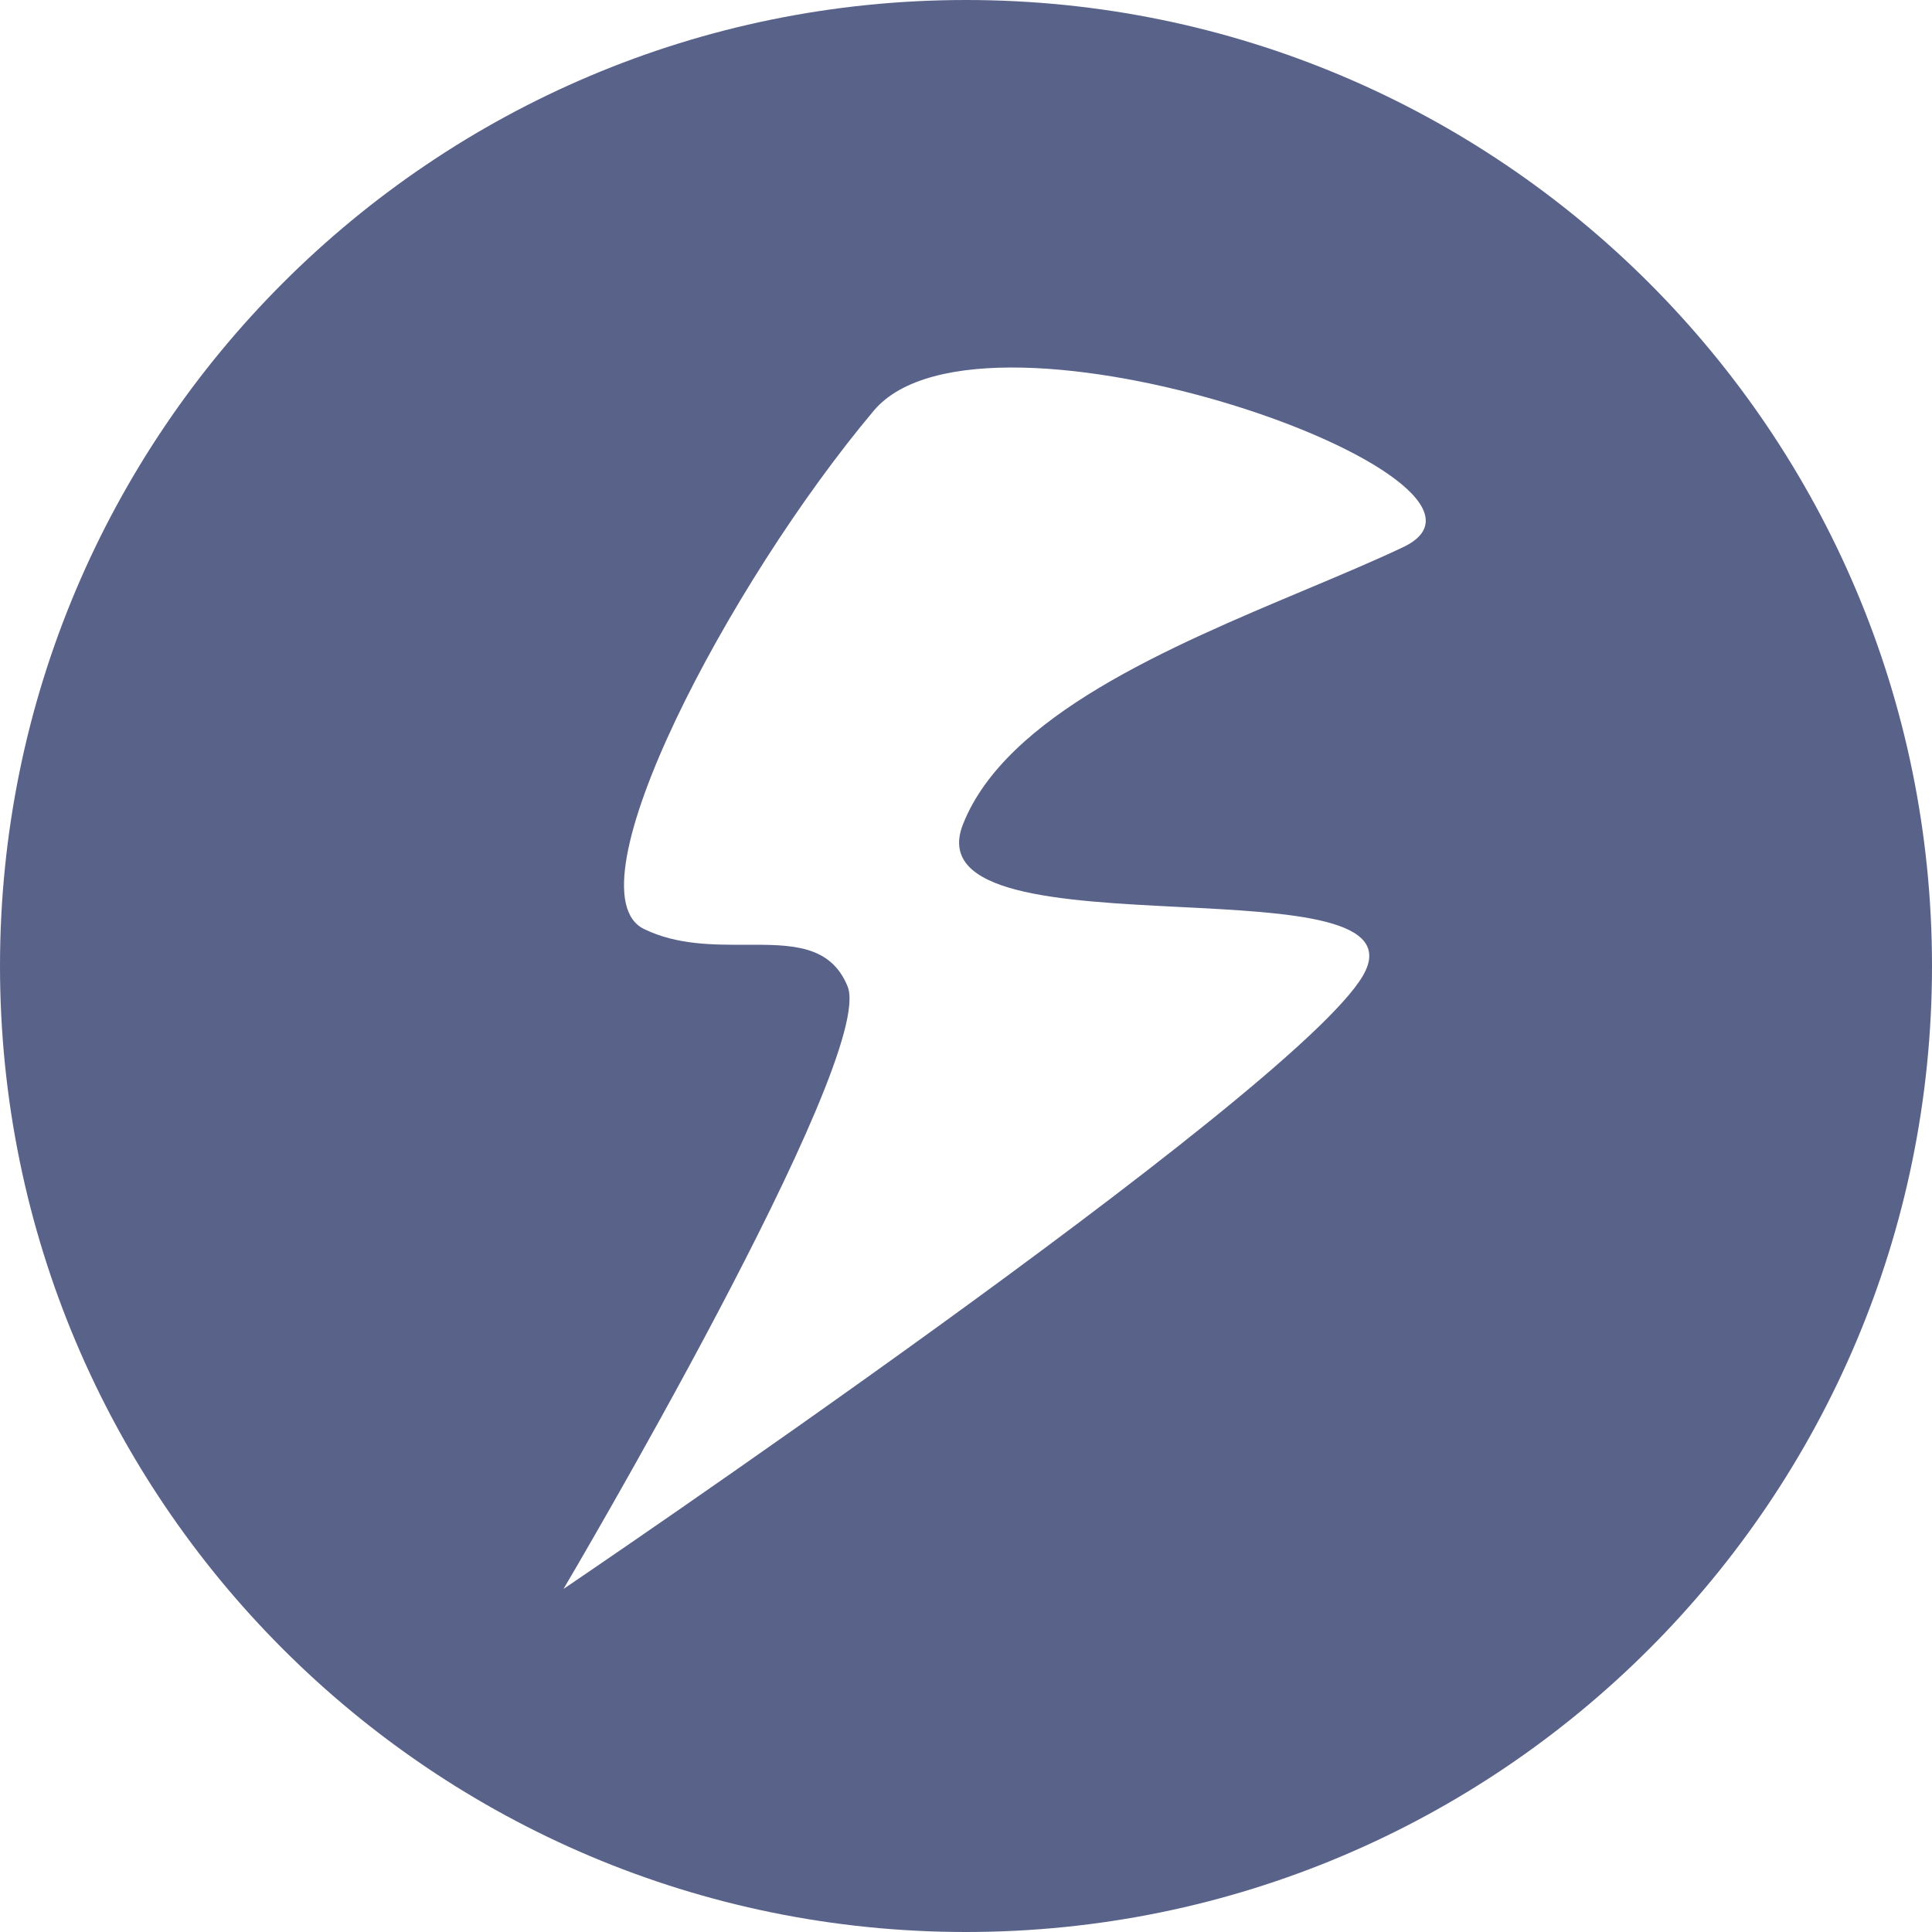
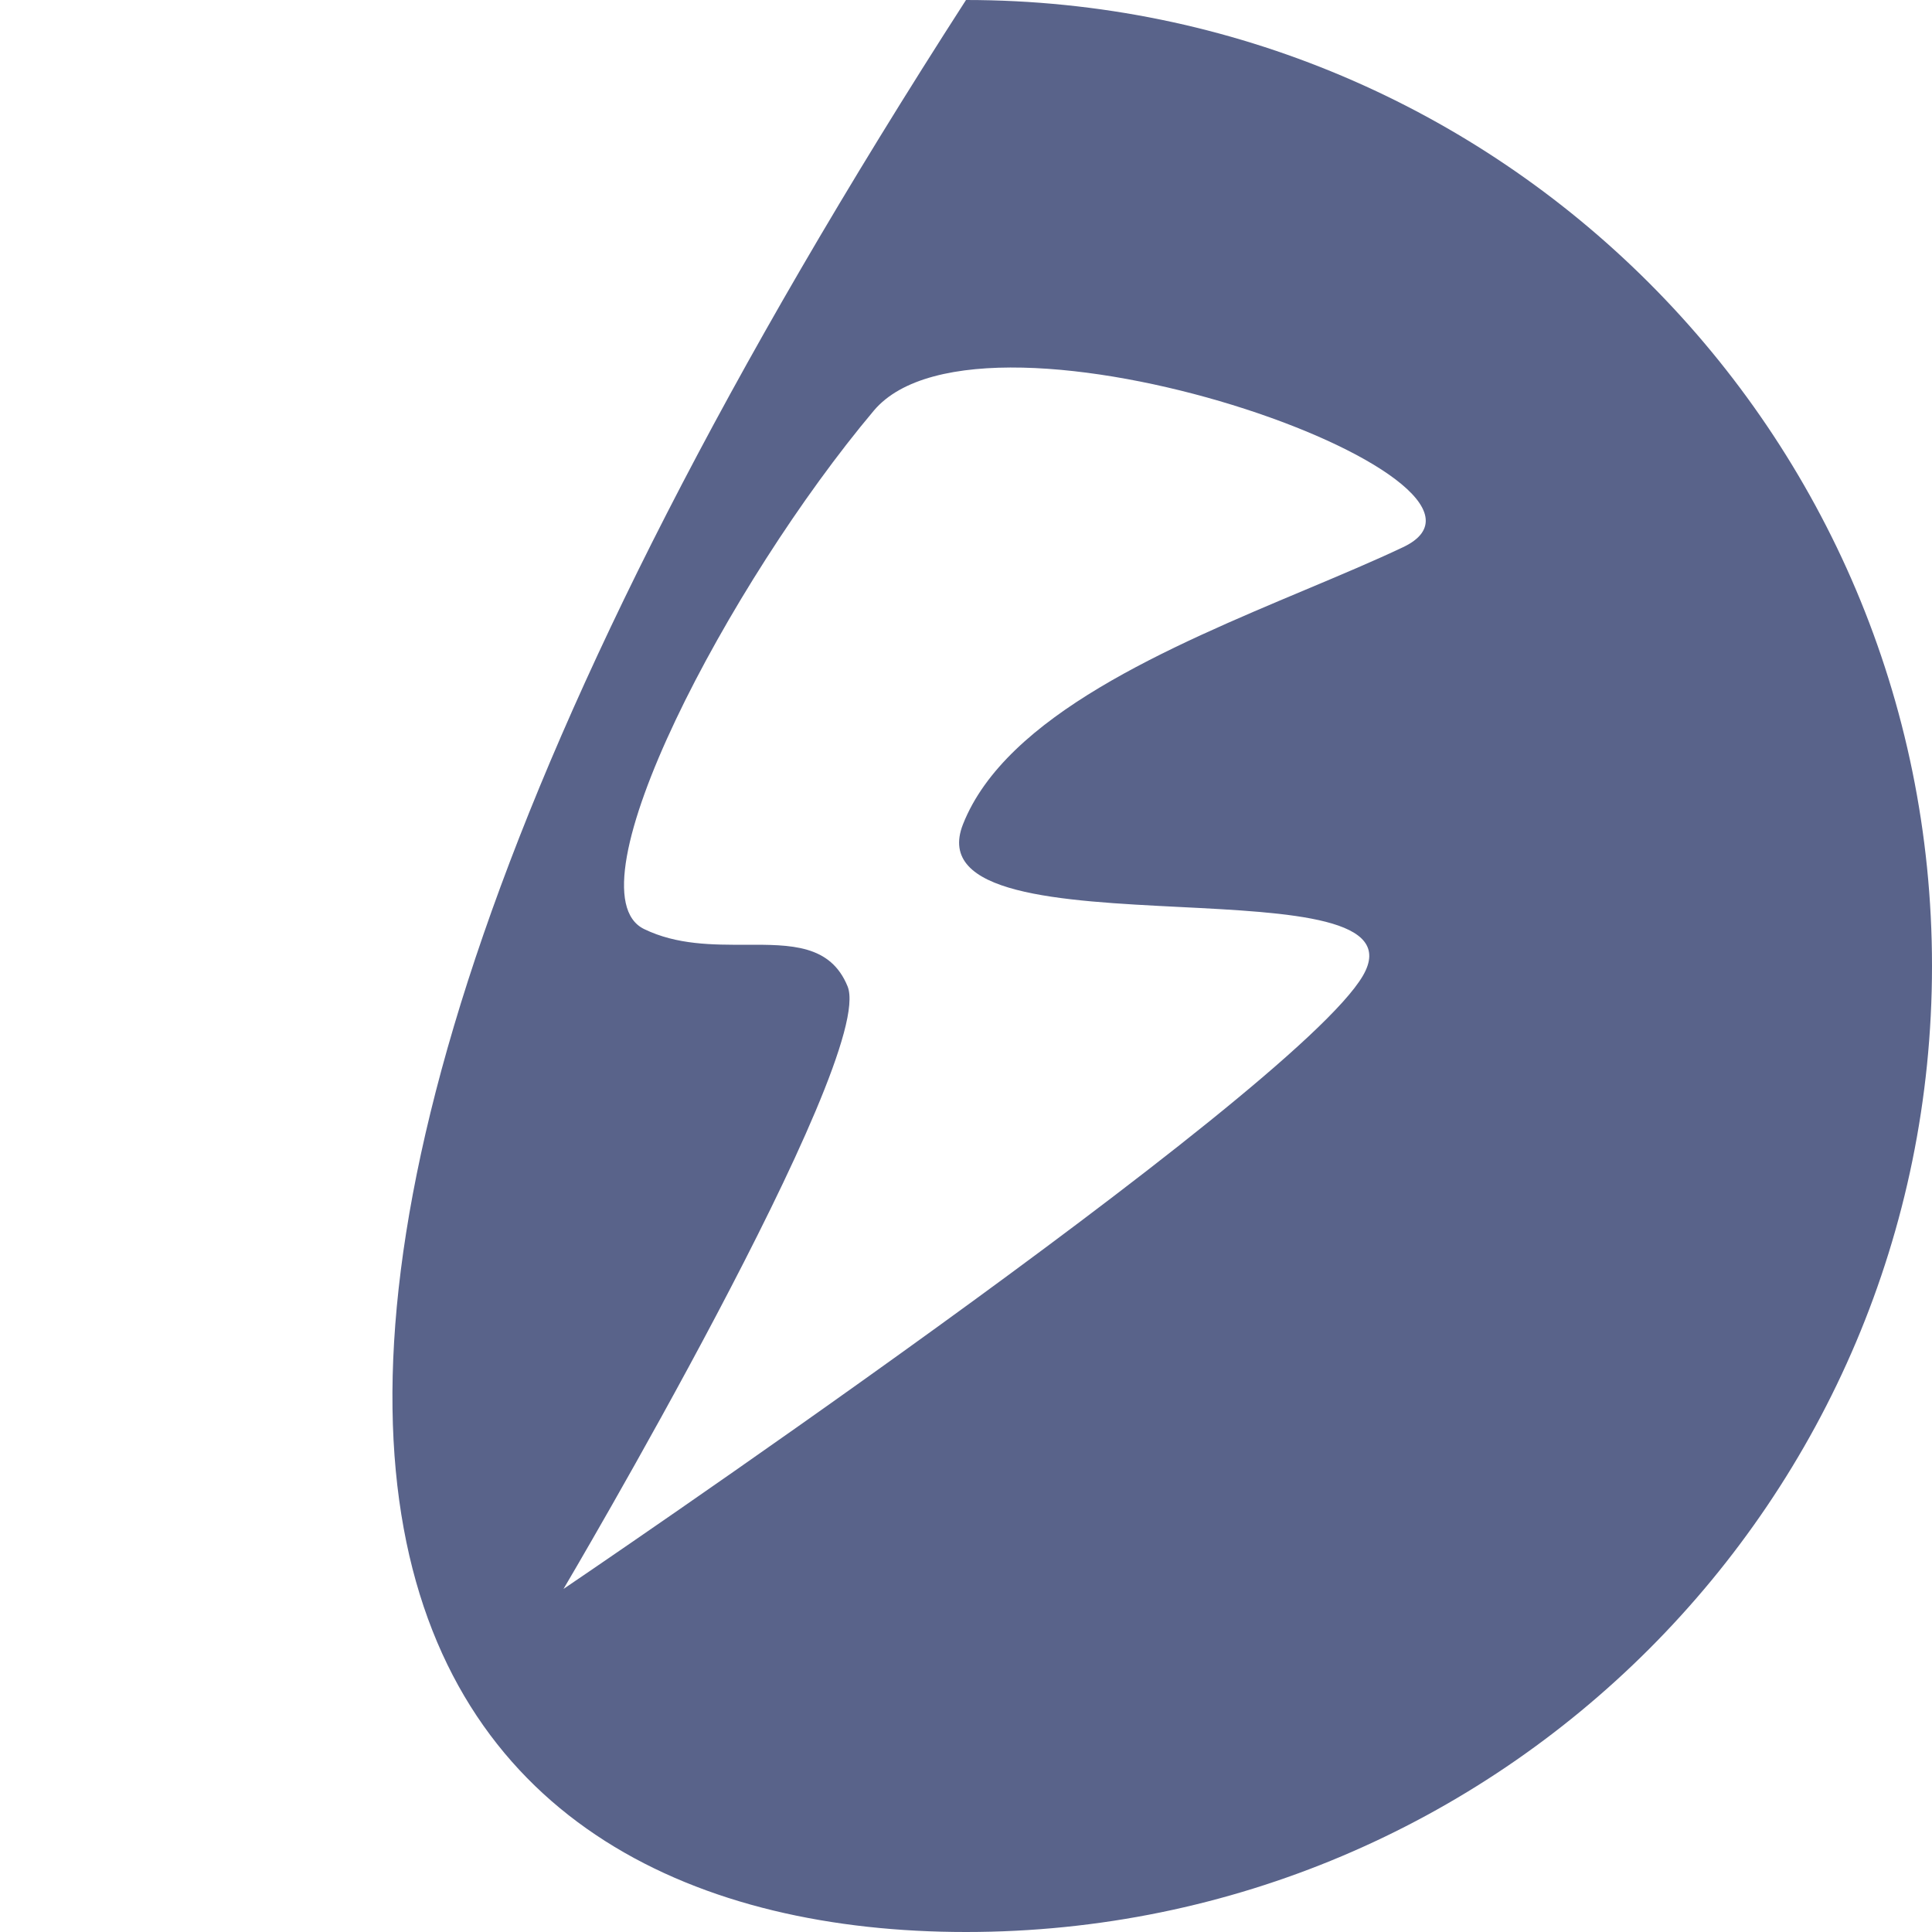
<svg xmlns="http://www.w3.org/2000/svg" width="1735" height="1735" viewBox="0 0 1735 1735" fill="none">
-   <path fill-rule="evenodd" clip-rule="evenodd" d="M867.5 1735C1346.61 1735 1735 1346.61 1735 867.5C1735 388.393 1346.61 0 867.5 0C388.393 0 0 388.393 0 867.5C0 1346.61 388.393 1735 867.5 1735ZM578.454 834.338C508.562 800.401 655.062 522.873 784.688 368.805C883.129 251.801 1386.81 431.29 1260.06 491.363C1234.06 503.684 1204.14 516.257 1172.58 529.518C1050.27 580.912 903.35 642.647 864.815 740.178C839.819 803.444 952.716 809.133 1059.37 814.507C1159.55 819.555 1254.23 824.326 1223.9 876.288C1161.28 983.565 506.054 1426.92 506.054 1426.92C506.054 1426.92 787.623 950.614 761.149 885.773C745.804 848.189 710.35 848.296 669.643 848.419C640.121 848.508 607.835 848.605 578.454 834.338Z" fill="#59638A" />
+   <path fill-rule="evenodd" clip-rule="evenodd" d="M867.5 1735C1346.61 1735 1735 1346.61 1735 867.5C1735 388.393 1346.61 0 867.5 0C0 1346.61 388.393 1735 867.5 1735ZM578.454 834.338C508.562 800.401 655.062 522.873 784.688 368.805C883.129 251.801 1386.81 431.29 1260.06 491.363C1234.06 503.684 1204.14 516.257 1172.58 529.518C1050.27 580.912 903.35 642.647 864.815 740.178C839.819 803.444 952.716 809.133 1059.37 814.507C1159.55 819.555 1254.23 824.326 1223.9 876.288C1161.28 983.565 506.054 1426.92 506.054 1426.92C506.054 1426.92 787.623 950.614 761.149 885.773C745.804 848.189 710.35 848.296 669.643 848.419C640.121 848.508 607.835 848.605 578.454 834.338Z" fill="#59638A" />
</svg>